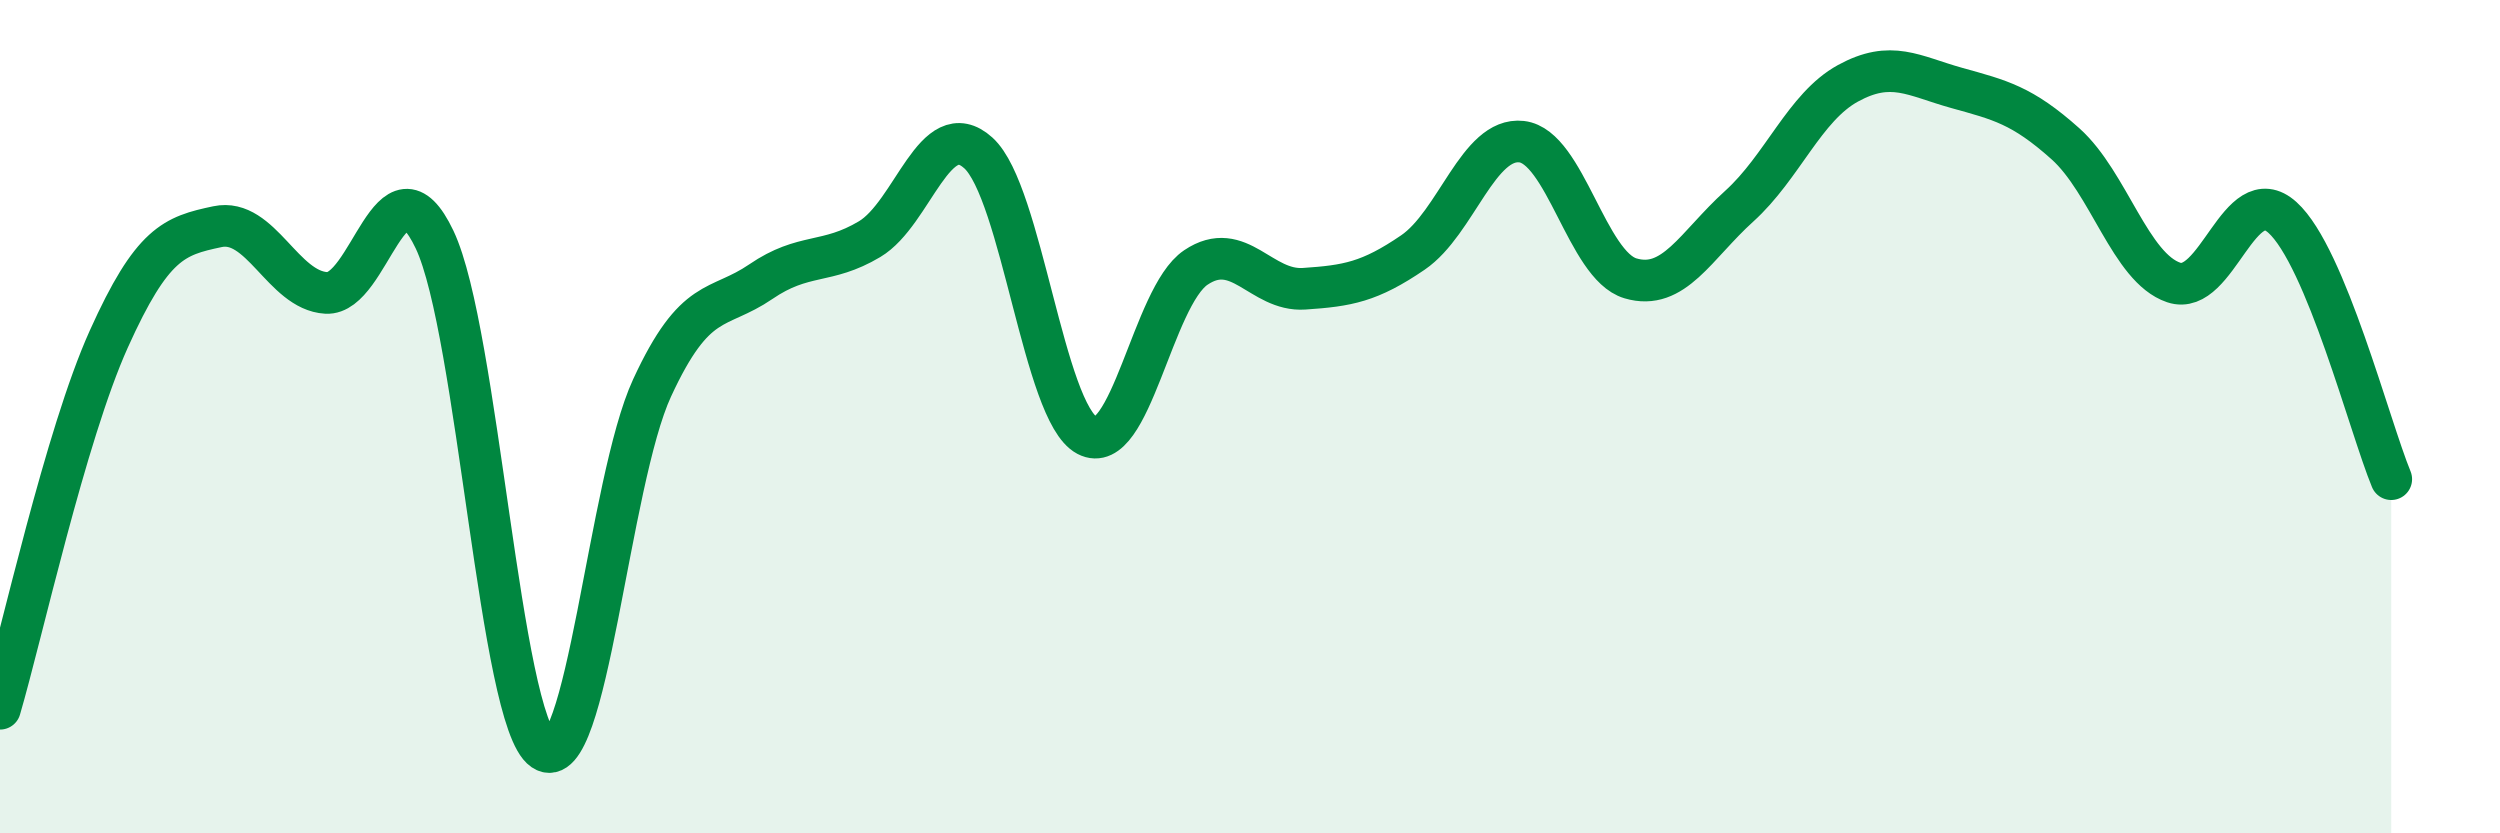
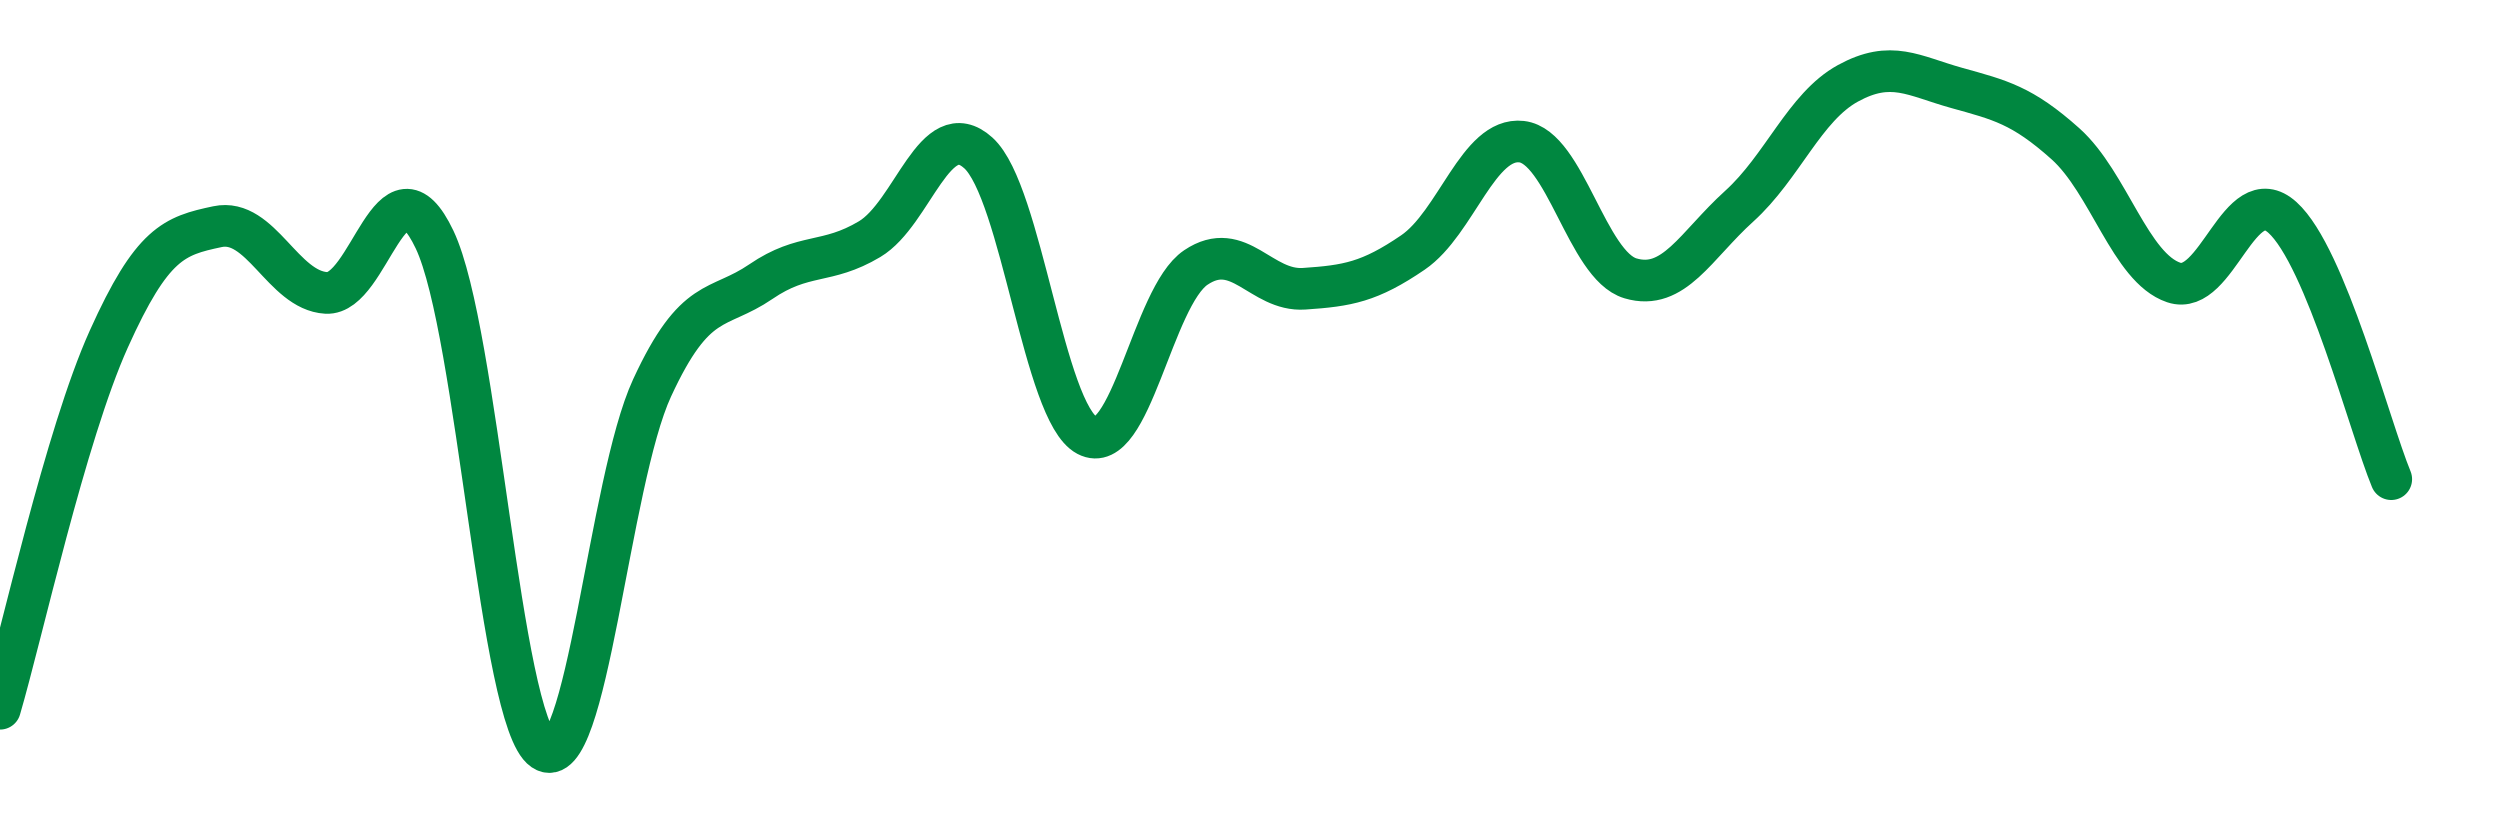
<svg xmlns="http://www.w3.org/2000/svg" width="60" height="20" viewBox="0 0 60 20">
-   <path d="M 0,17.01 C 0.52,15.24 1.57,10.45 2.61,8.14 C 3.65,5.83 4.18,5.66 5.22,5.44 C 6.26,5.22 6.79,6.97 7.83,7.03 C 8.87,7.09 9.39,3.56 10.43,5.75 C 11.47,7.94 12,17.29 13.04,18 C 14.08,18.71 14.61,11.56 15.65,9.31 C 16.69,7.06 17.22,7.47 18.26,6.76 C 19.3,6.05 19.83,6.36 20.87,5.74 C 21.91,5.12 22.44,2.73 23.48,3.67 C 24.52,4.61 25.05,9.9 26.09,10.45 C 27.13,11 27.66,7.12 28.7,6.42 C 29.74,5.72 30.26,7 31.3,6.93 C 32.34,6.86 32.87,6.77 33.91,6.06 C 34.95,5.35 35.48,3.28 36.52,3.4 C 37.56,3.52 38.09,6.37 39.13,6.68 C 40.17,6.99 40.7,5.89 41.74,4.95 C 42.78,4.01 43.31,2.57 44.35,2 C 45.39,1.43 45.92,1.82 46.96,2.11 C 48,2.4 48.53,2.52 49.57,3.45 C 50.61,4.38 51.13,6.43 52.17,6.78 C 53.21,7.13 53.74,4.28 54.78,5.22 C 55.82,6.16 56.87,10.24 57.39,11.5L57.39 20L0 20Z" fill="#008740" opacity="0.1" stroke-linecap="round" stroke-linejoin="round" />
  <path d="M 0,17.01 C 0.52,15.24 1.57,10.45 2.61,8.14 C 3.65,5.83 4.18,5.66 5.22,5.44 C 6.26,5.22 6.79,6.97 7.83,7.03 C 8.87,7.09 9.39,3.56 10.43,5.75 C 11.47,7.94 12,17.29 13.04,18 C 14.08,18.71 14.61,11.56 15.65,9.31 C 16.69,7.06 17.22,7.47 18.26,6.76 C 19.3,6.05 19.83,6.36 20.87,5.74 C 21.91,5.12 22.44,2.73 23.48,3.67 C 24.52,4.61 25.05,9.9 26.09,10.45 C 27.13,11 27.66,7.12 28.7,6.42 C 29.74,5.72 30.26,7 31.3,6.93 C 32.34,6.86 32.87,6.77 33.91,6.06 C 34.95,5.35 35.48,3.28 36.52,3.4 C 37.56,3.52 38.09,6.37 39.13,6.68 C 40.17,6.99 40.7,5.89 41.74,4.95 C 42.78,4.01 43.31,2.57 44.35,2 C 45.39,1.43 45.92,1.82 46.96,2.11 C 48,2.4 48.53,2.52 49.57,3.45 C 50.61,4.38 51.13,6.43 52.17,6.78 C 53.21,7.13 53.74,4.28 54.78,5.22 C 55.82,6.16 56.87,10.24 57.39,11.5" stroke="#008740" stroke-width="1" fill="none" stroke-linecap="round" stroke-linejoin="round" />
</svg>